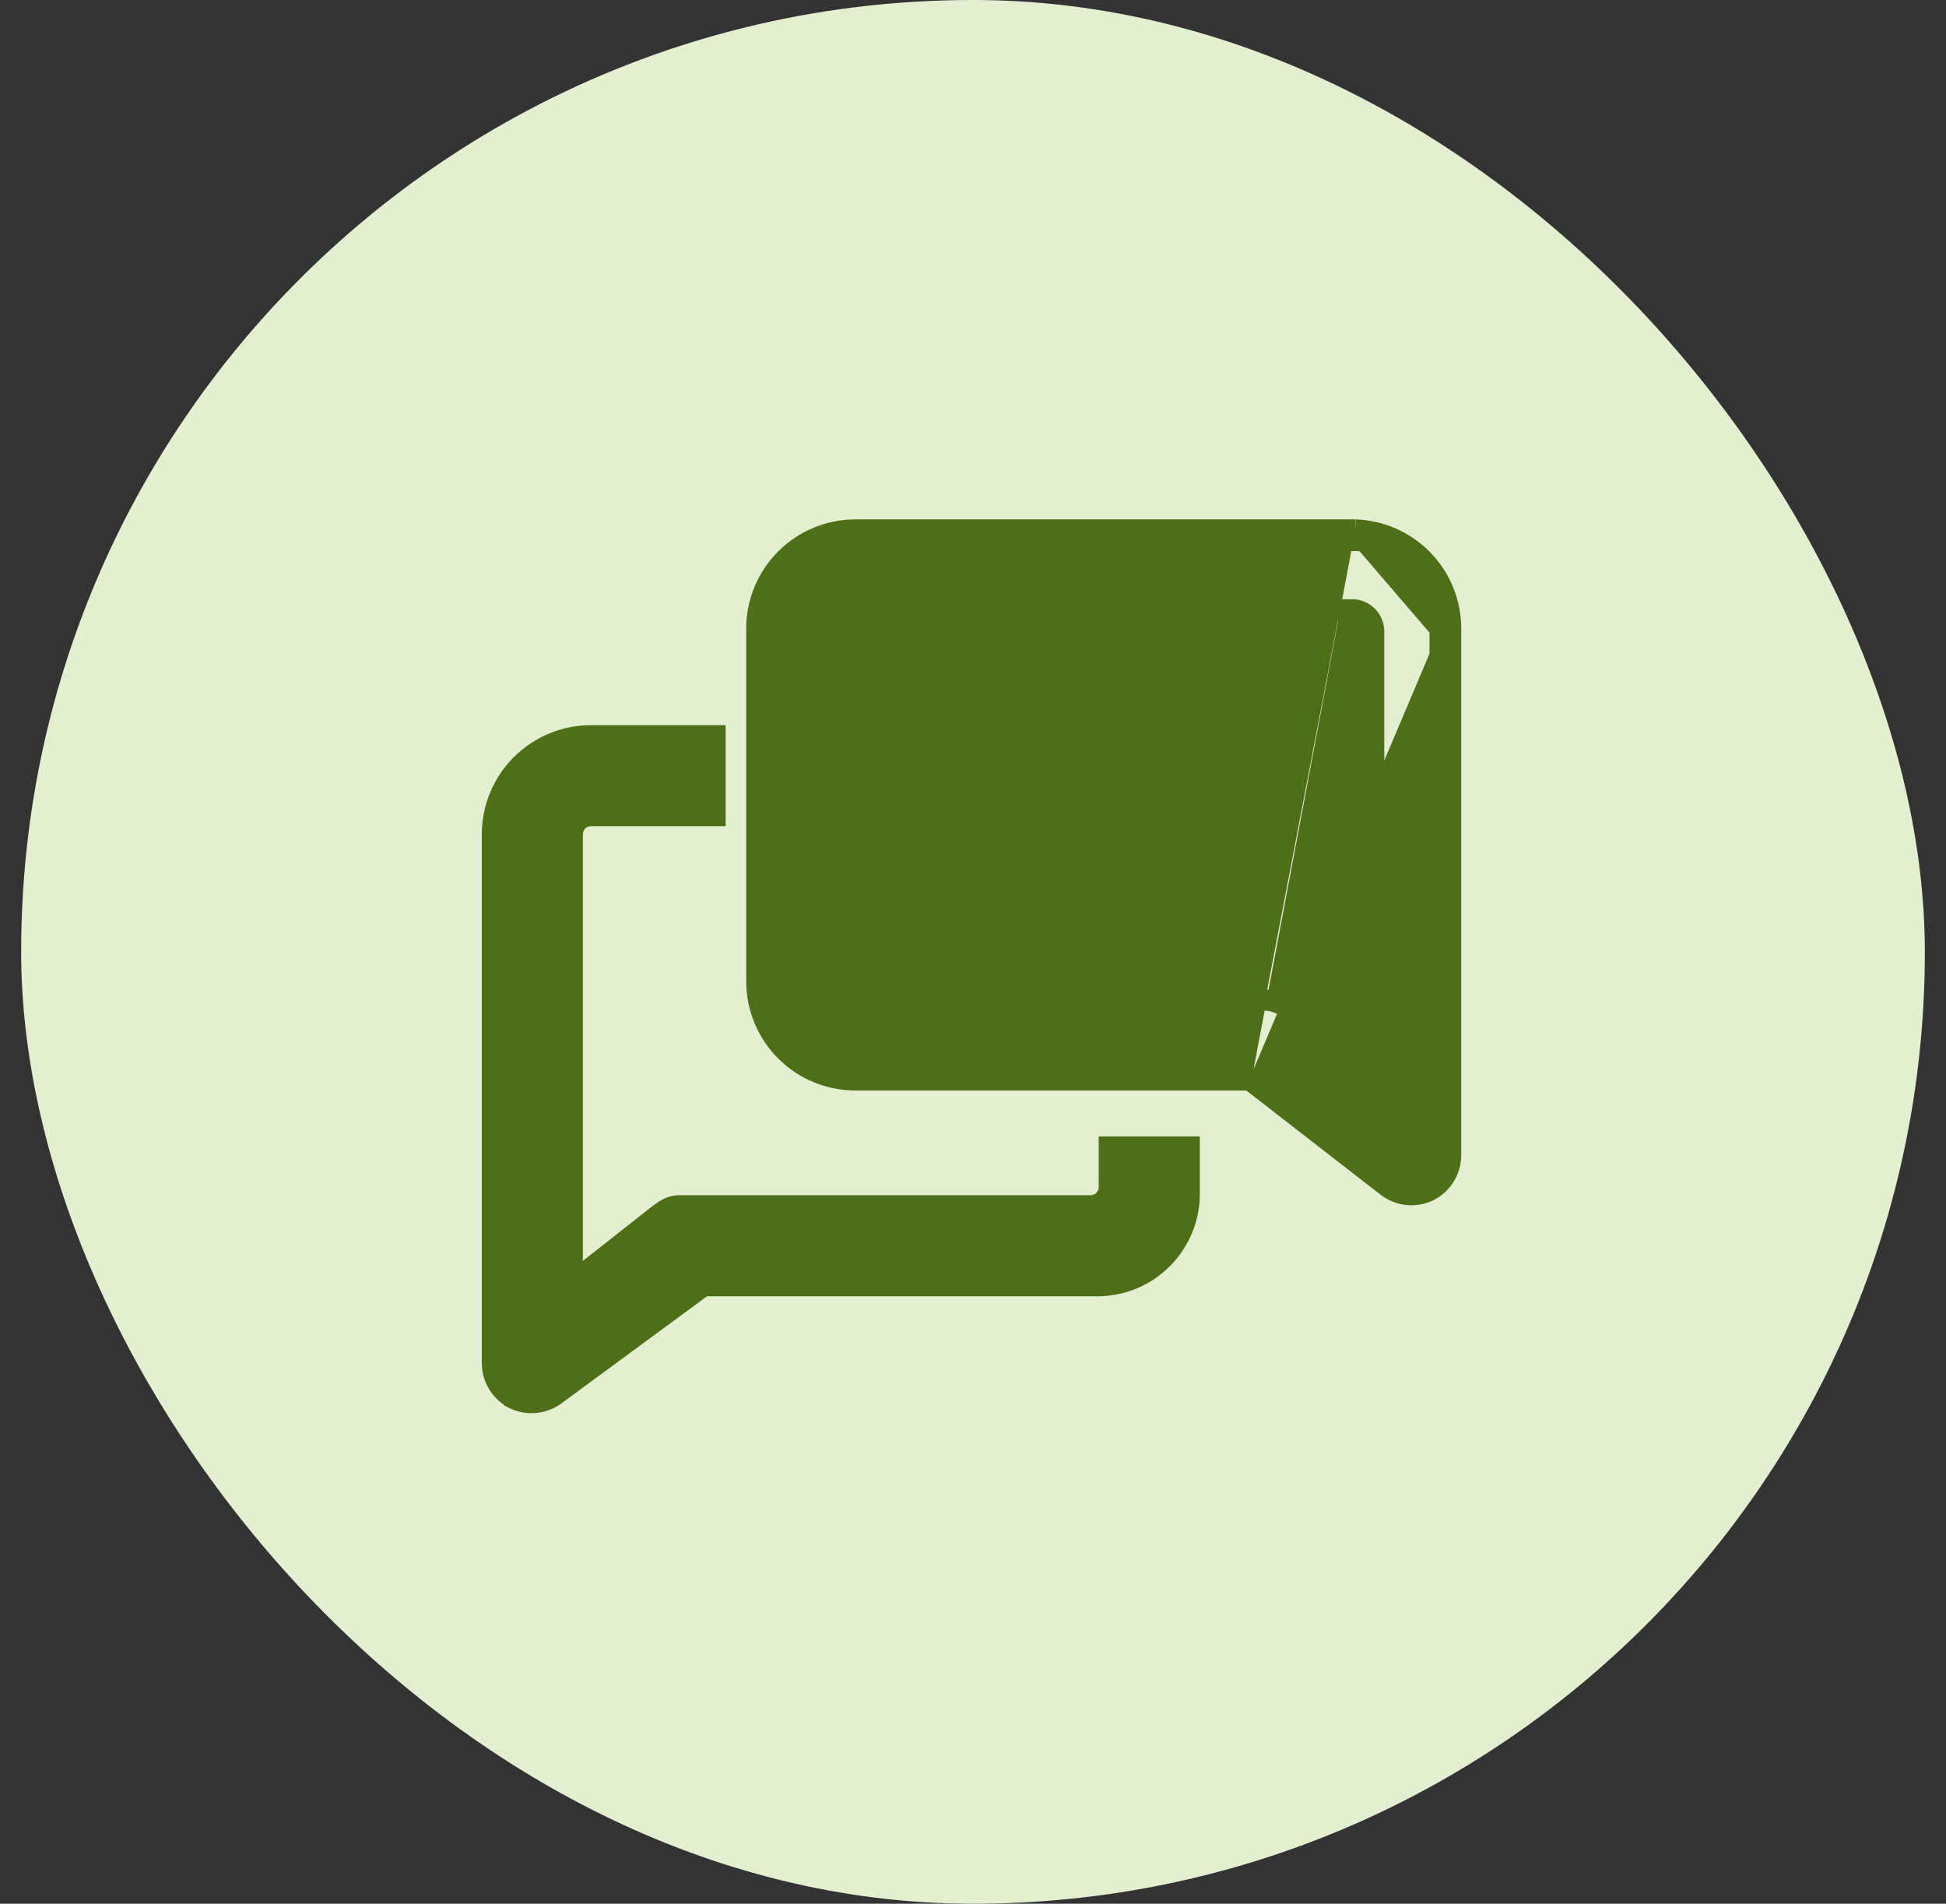
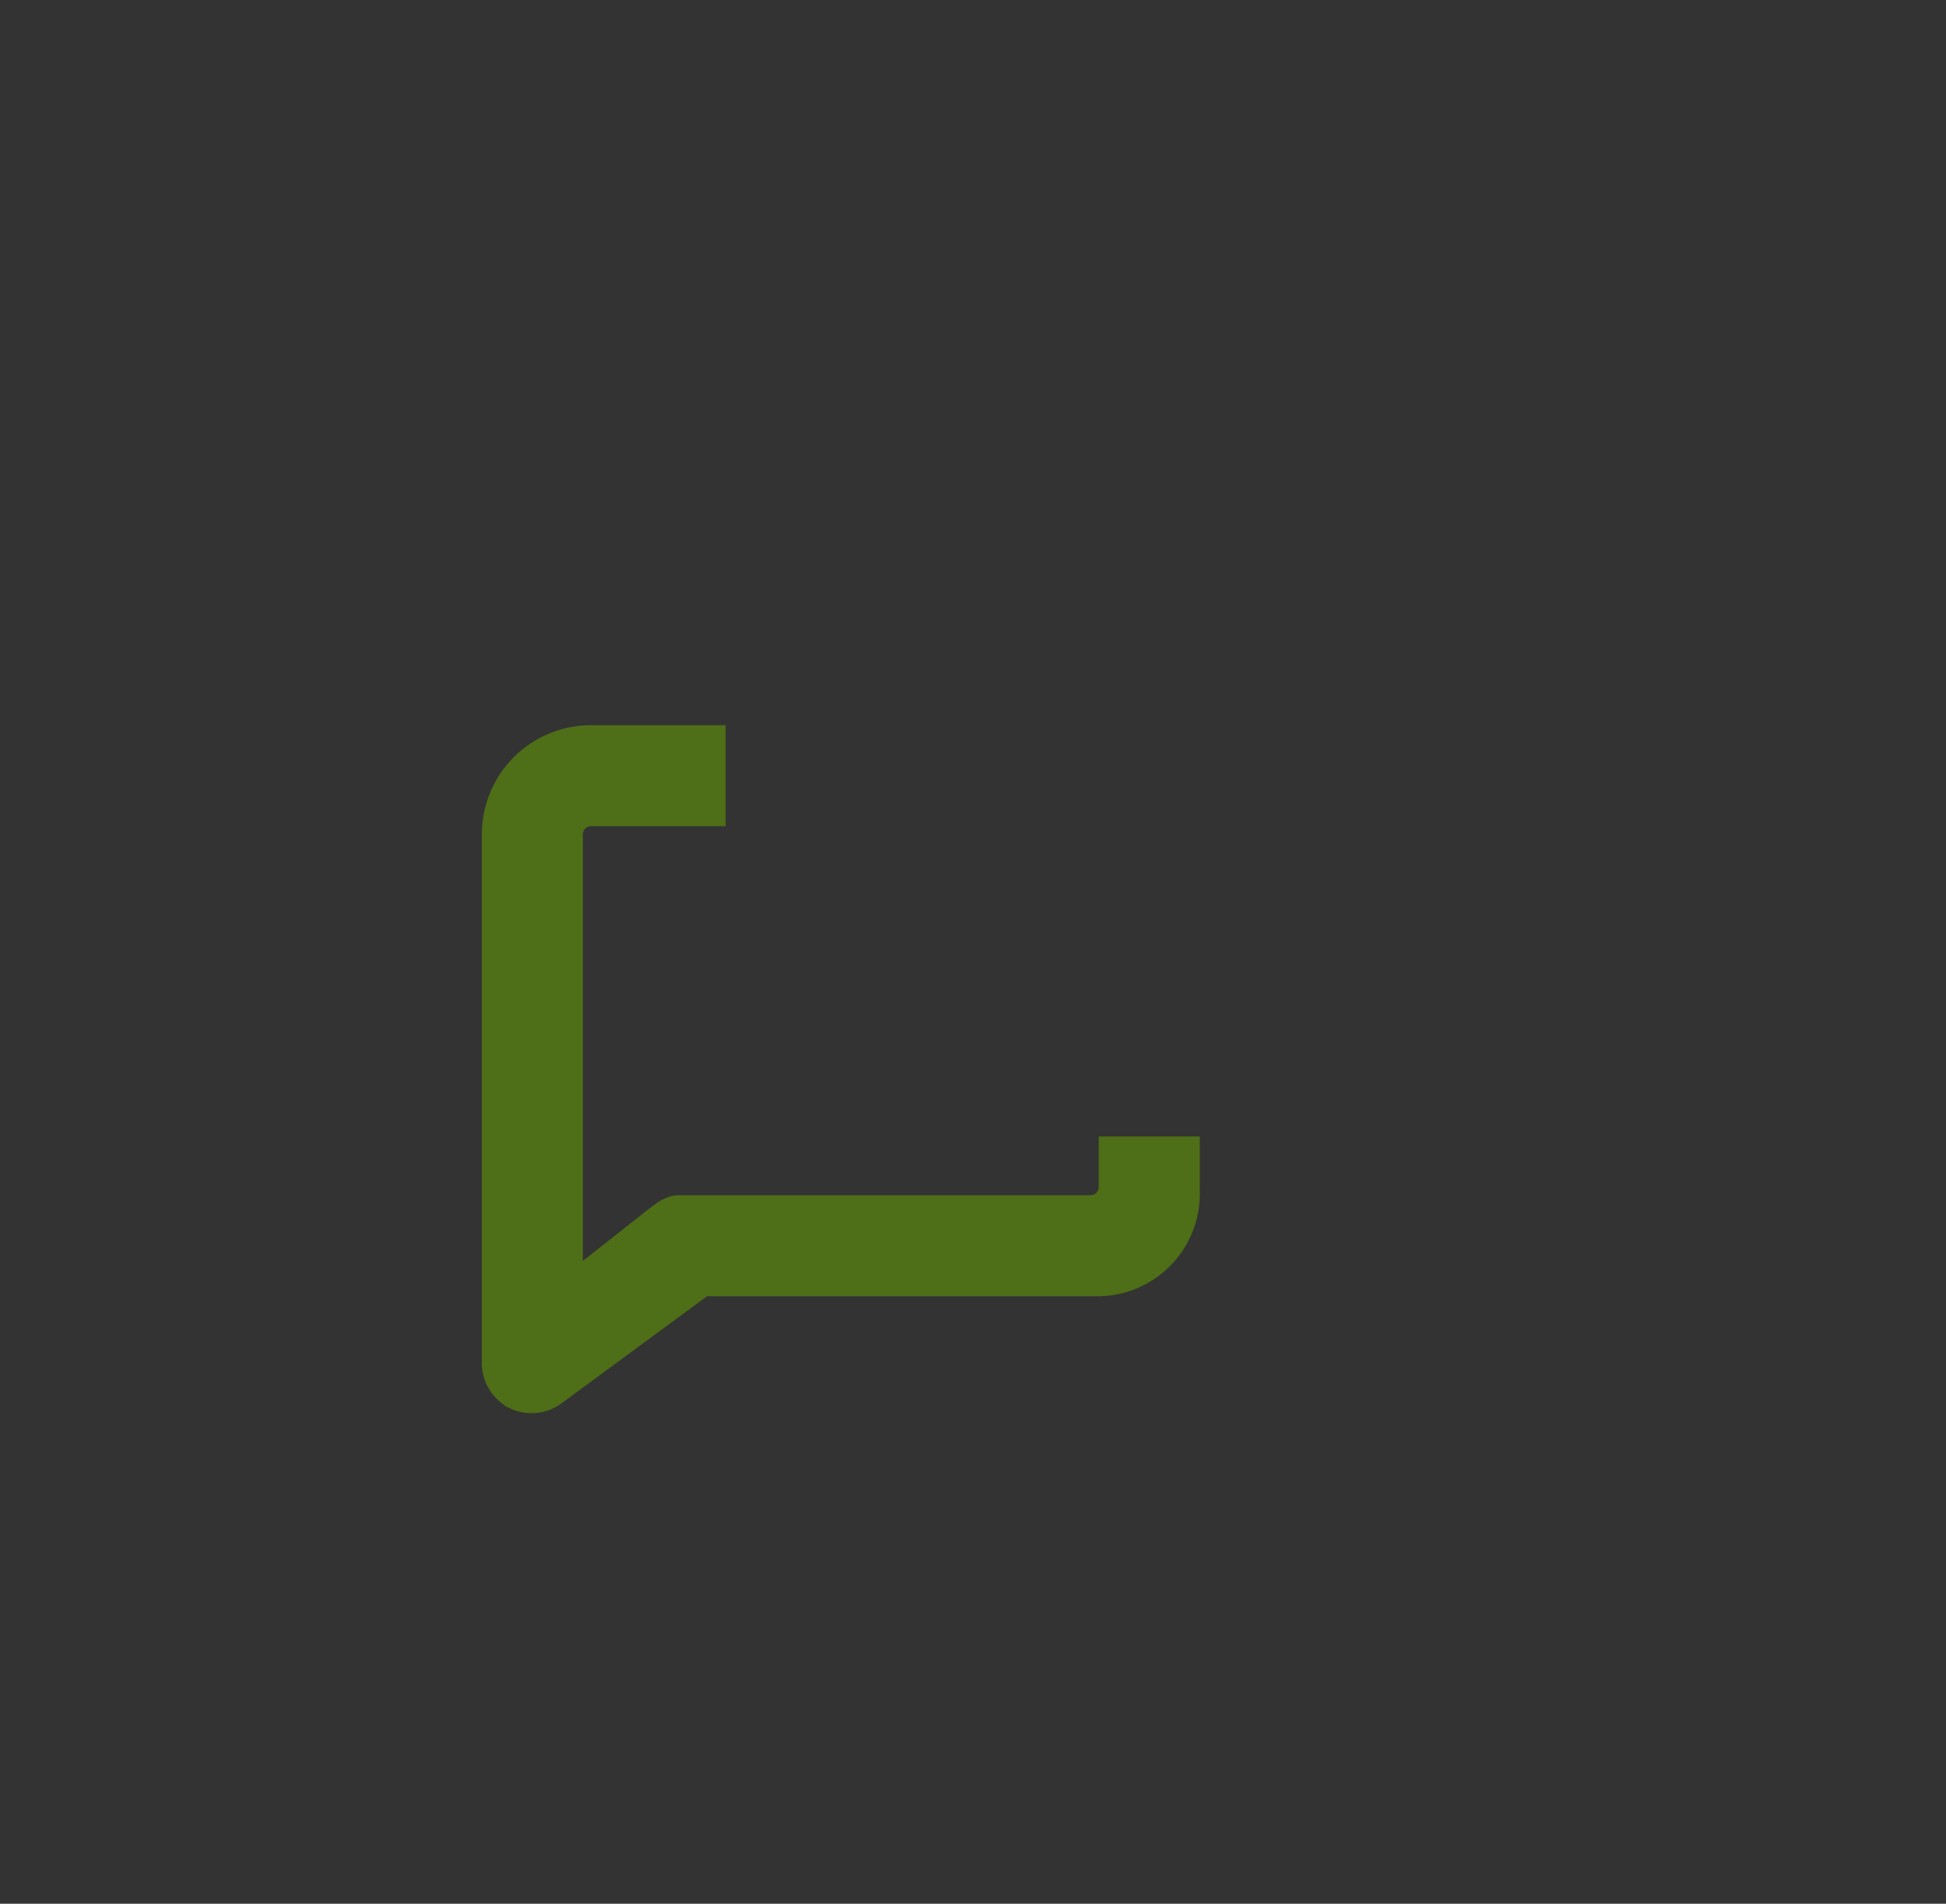
<svg xmlns="http://www.w3.org/2000/svg" width="46" height="45" viewBox="0 0 46 45" fill="none">
  <rect x="0" y="0" width="46" height="45" fill="#333333" stroke="none" />
-   <rect x="0.5" width="45" height="45" rx="22.5" fill="#E3EFD0" />
  <g clip-path="url(#clip0_1378_2406)">
    <path d="M15.485 28.778L15.485 28.778L15.477 28.785L13.528 30.32V19.724C13.528 19.606 13.574 19.493 13.658 19.41C13.741 19.326 13.854 19.279 13.972 19.279H16.653H16.903V19.029V17.641V17.391H16.653H13.972C13.353 17.391 12.76 17.637 12.322 18.074C11.884 18.512 11.639 19.105 11.639 19.724L11.639 32.224L11.639 32.226C11.64 32.401 11.69 32.573 11.784 32.721C11.877 32.87 12.01 32.989 12.168 33.066L12.168 33.067L12.174 33.07C12.326 33.139 12.493 33.166 12.659 33.15C12.825 33.133 12.983 33.073 13.118 32.975L13.118 32.975L13.12 32.974L16.631 30.391H25.878C26.174 30.399 26.469 30.346 26.744 30.237C27.02 30.126 27.271 29.961 27.481 29.749C27.691 29.538 27.855 29.286 27.963 29.009C28.071 28.734 28.121 28.439 28.111 28.143V27.363V27.113H27.861H26.472H26.222V27.363V28.057C26.222 28.175 26.175 28.288 26.092 28.372C26.009 28.455 25.895 28.502 25.778 28.502H16.055C15.906 28.502 15.781 28.568 15.697 28.622C15.645 28.656 15.58 28.706 15.533 28.742C15.513 28.757 15.496 28.77 15.485 28.778Z" fill="#4E6E17" stroke="#4E6E17" stroke-width="0.5" />
-     <path d="M32.036 12.527L32.036 12.527C32.641 12.548 33.215 12.802 33.636 13.238C34.057 13.673 34.292 14.255 34.291 14.861M32.036 12.527L34.041 14.861M32.036 12.527H32.028H20.222C19.603 12.527 19.01 12.773 18.572 13.211C18.134 13.648 17.889 14.242 17.889 14.861V23.194C17.889 23.813 18.134 24.406 18.572 24.844C19.01 25.282 19.603 25.527 20.222 25.527H29.546M32.036 12.527L32.028 12.777H20.222C19.669 12.777 19.14 12.997 18.749 13.387C18.358 13.778 18.139 14.308 18.139 14.861V23.194C18.139 23.747 18.358 24.276 18.749 24.667C19.14 25.058 19.669 25.277 20.222 25.277H29.632M34.291 14.861L34.041 14.861M34.291 14.861V14.861H34.041M34.291 14.861V27.305V27.306C34.291 27.484 34.24 27.658 34.145 27.808C34.05 27.959 33.914 28.079 33.753 28.156L33.747 28.159L33.747 28.159C33.594 28.226 33.427 28.252 33.261 28.234C33.095 28.216 32.937 28.154 32.803 28.055L32.798 28.051L32.798 28.051L29.546 25.527M34.041 14.861V27.305C34.041 27.436 34.004 27.564 33.934 27.675C33.864 27.785 33.764 27.874 33.646 27.93C33.533 27.98 33.41 27.999 33.288 27.986C33.166 27.972 33.05 27.927 32.951 27.854L29.632 25.277M29.546 25.527H29.632V25.277M29.546 25.527L29.478 25.475L29.632 25.277M32.472 25.418L30.445 23.837L30.445 23.837C30.28 23.709 30.077 23.639 29.869 23.639H29.868H20.222C20.104 23.639 19.991 23.592 19.908 23.508C19.824 23.425 19.778 23.312 19.778 23.194V14.861C19.778 14.743 19.824 14.63 19.908 14.546C19.991 14.463 20.104 14.416 20.222 14.416H32.015C32.136 14.43 32.249 14.486 32.332 14.574C32.417 14.665 32.467 14.783 32.472 14.907V25.418Z" fill="#4E6E17" stroke="#4E6E17" stroke-width="0.5" />
  </g>
  <defs>
    <clipPath id="clip0_1378_2406">
      <rect width="25" height="25" fill="white" transform="translate(10.5 10)" />
    </clipPath>
  </defs>
</svg>